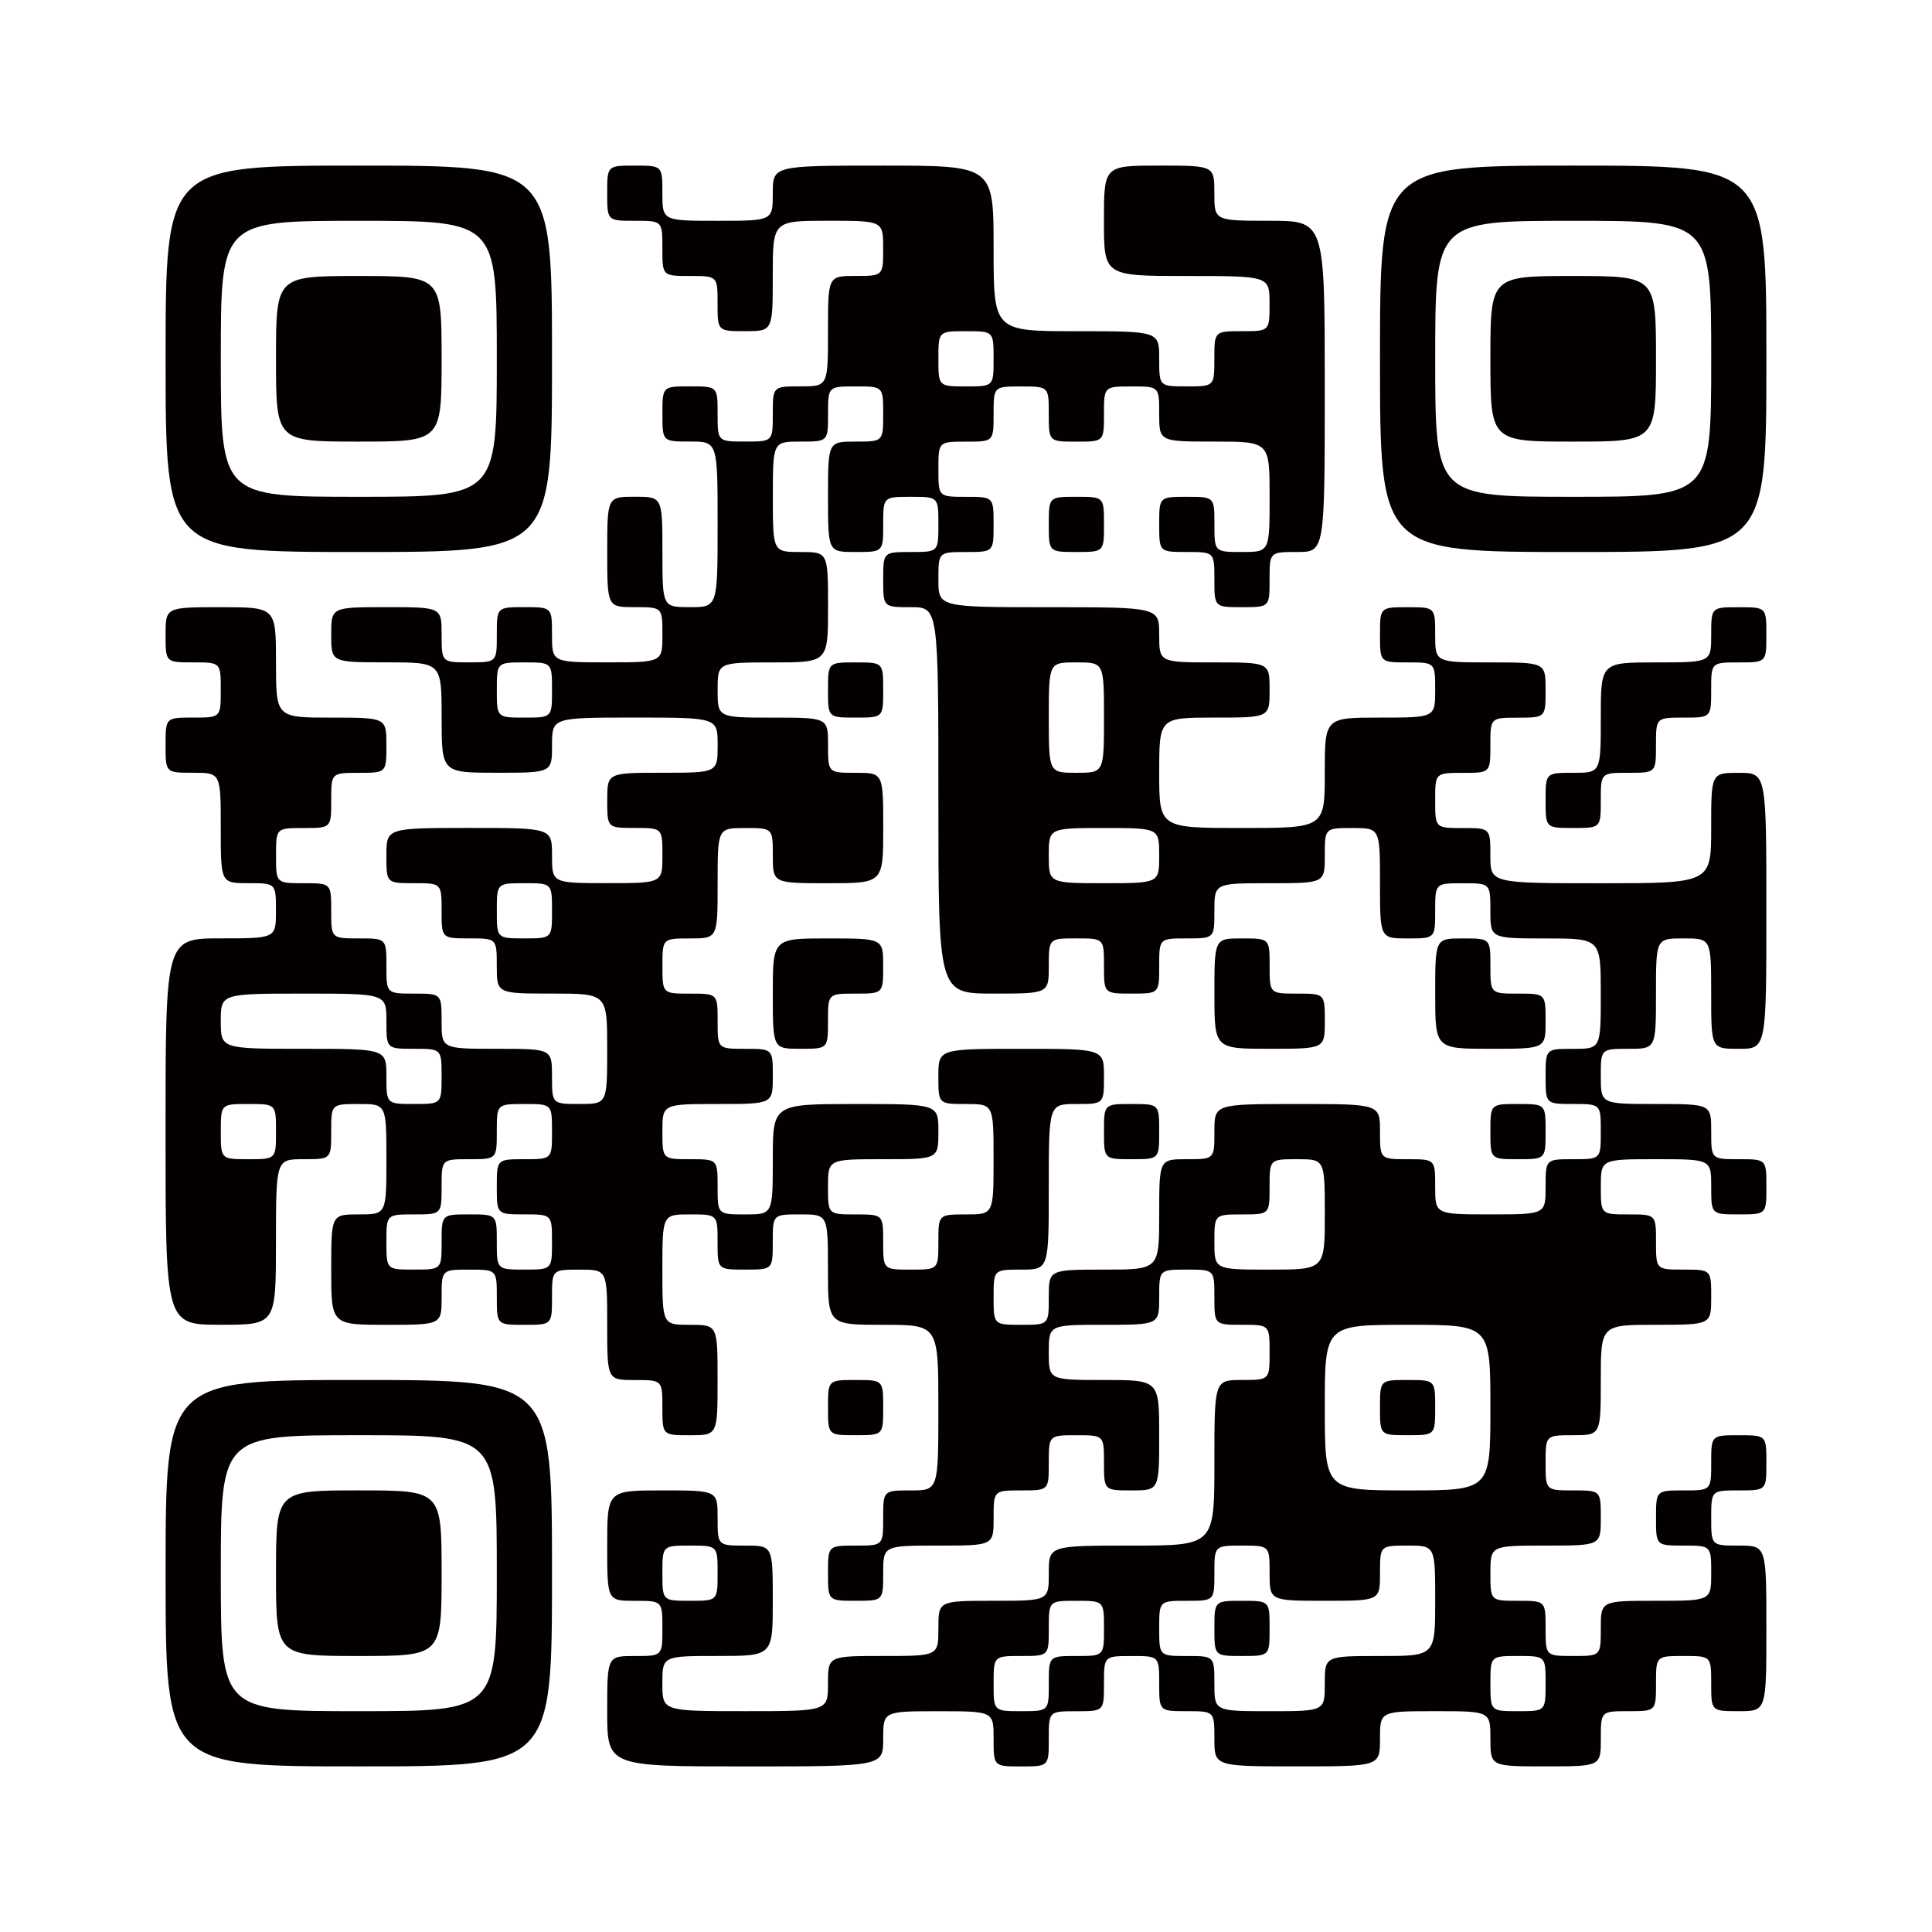
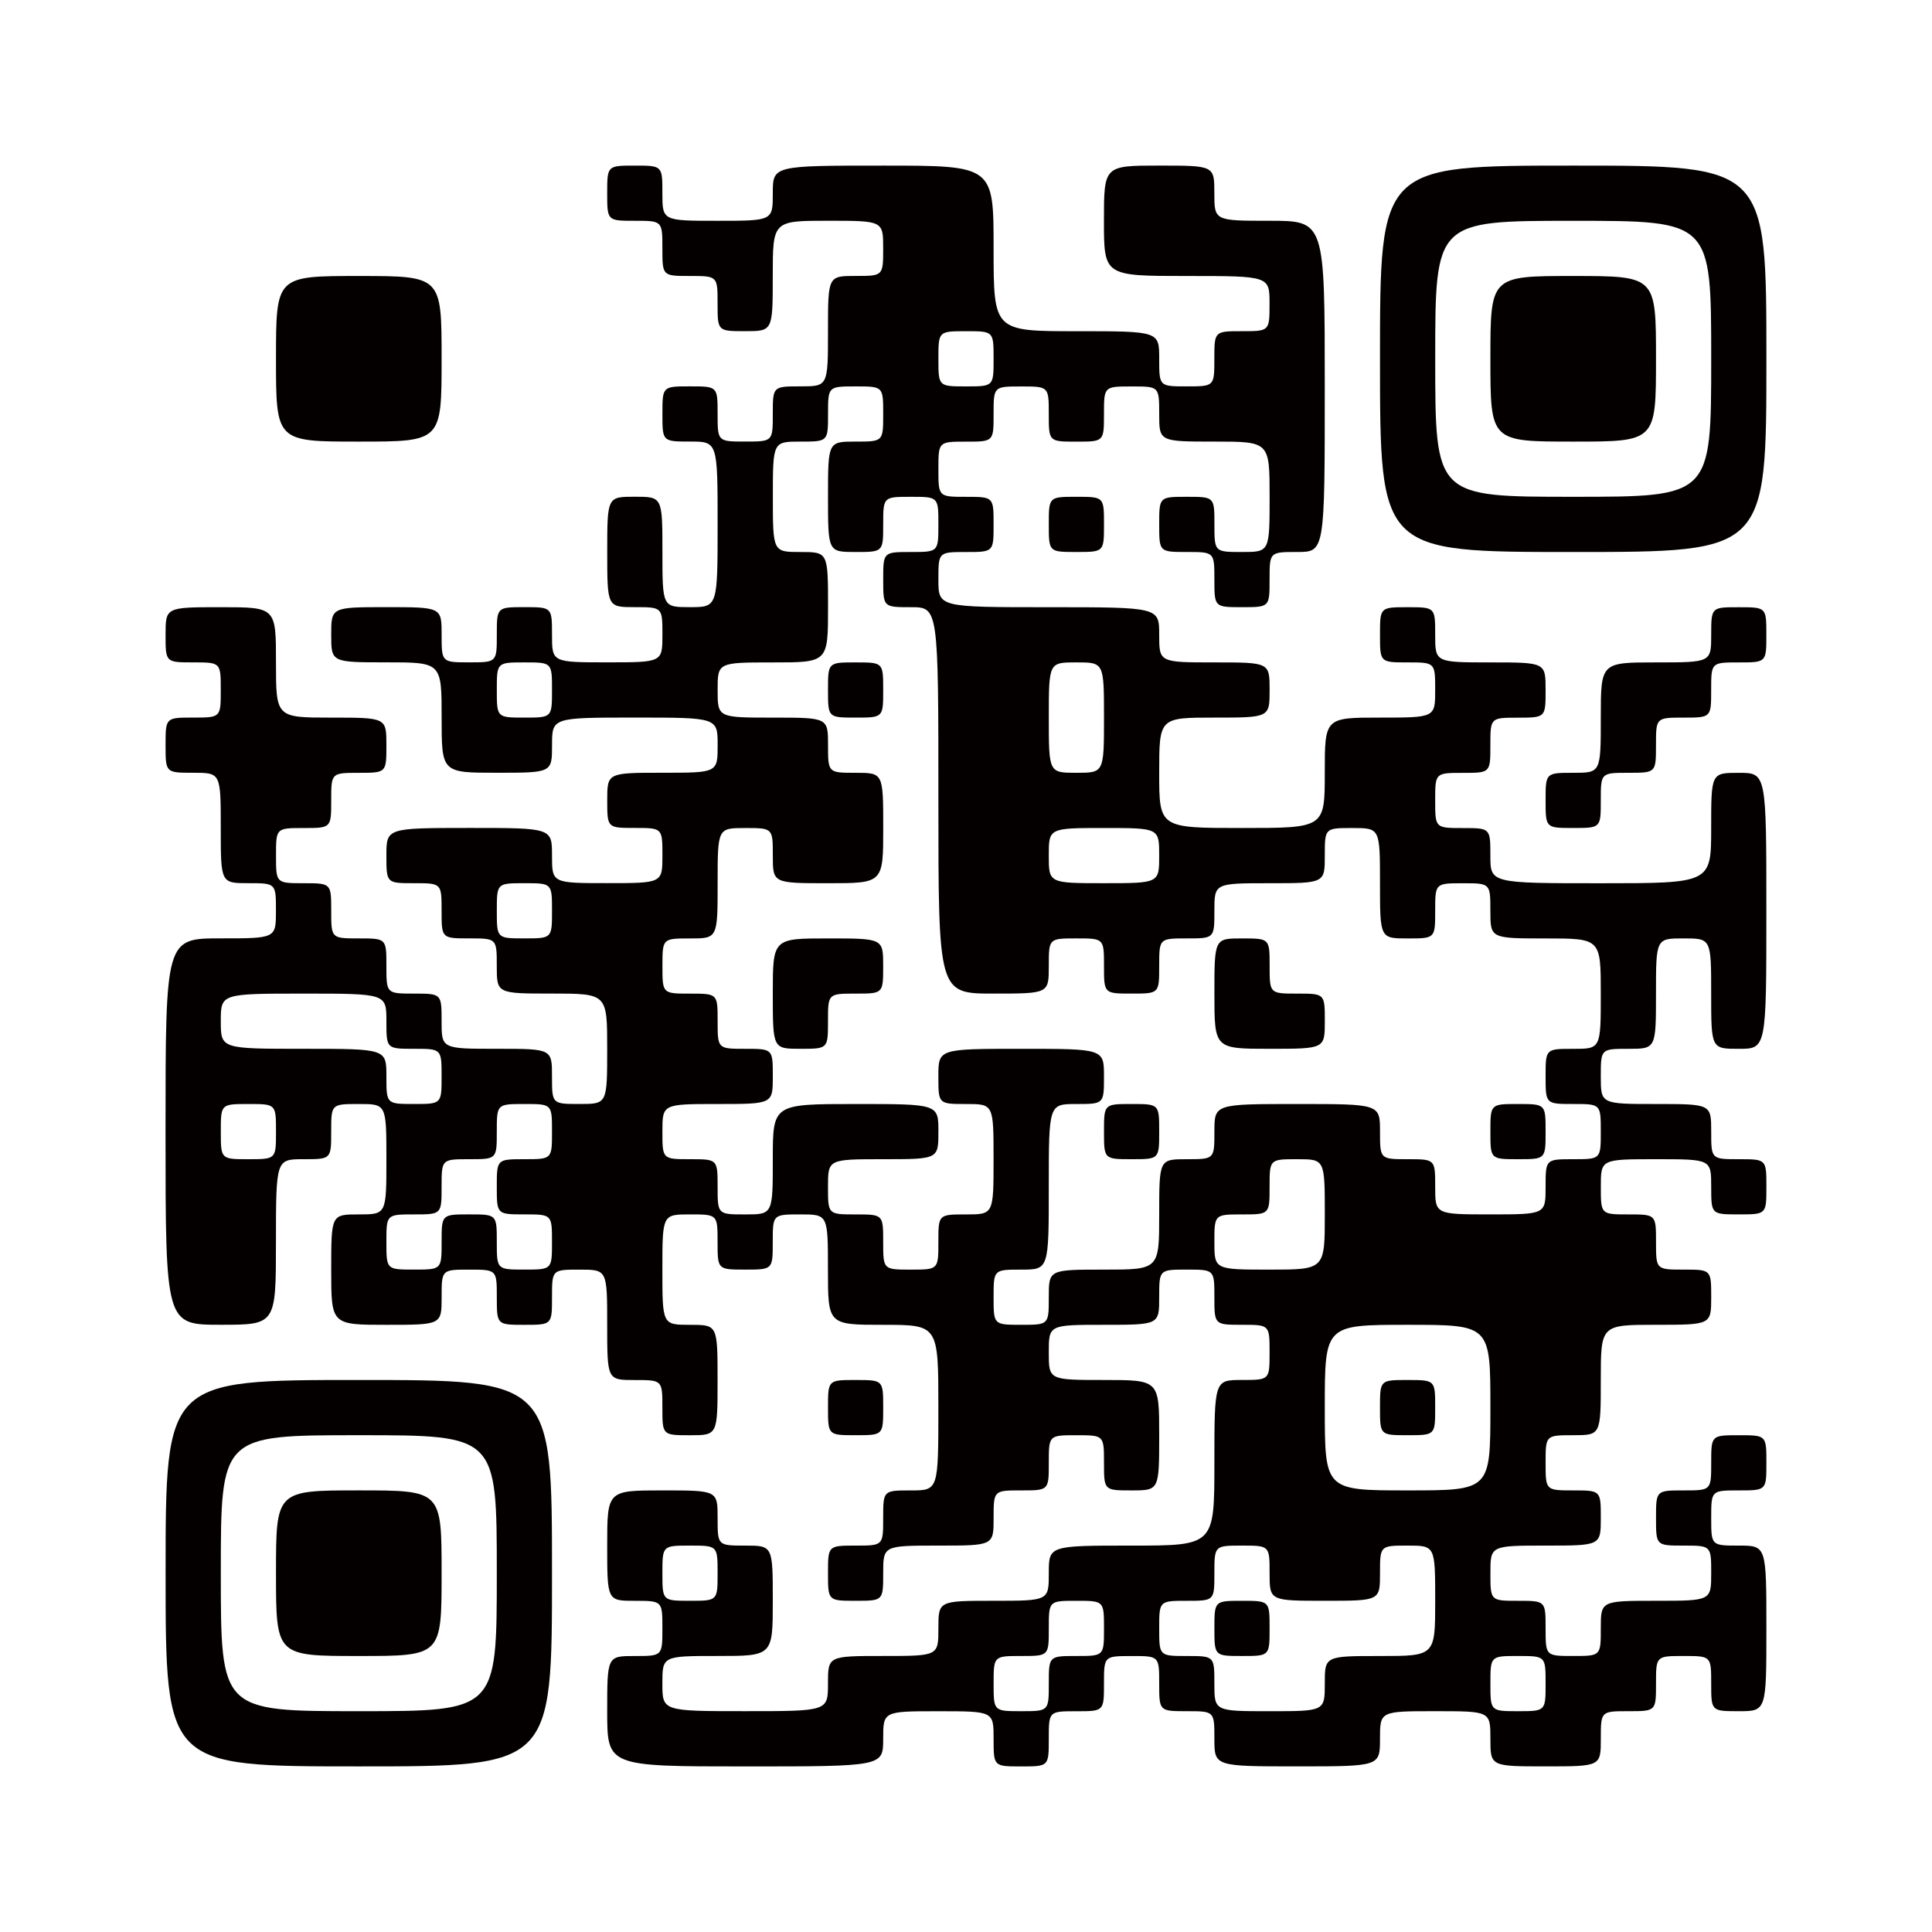
<svg xmlns="http://www.w3.org/2000/svg" version="1.1" id="レイヤー_1" x="0px" y="0px" viewBox="0 0 120 120" style="enable-background:new 0 0 120 120;" xml:space="preserve">
  <style type="text/css">
	.st0{fill:none;}
	.st1{fill:#040000;}
</style>
  <g>
    <rect class="st0" width="120" height="120" />
-     <path class="st1" d="M10.286,22.286c0,12,0,12,12,12s12,0,12-12   c0-12,0-12-12-12S10.286,10.286,10.286,22.286L10.286,22.286z    M30.857,22.286c0,8.571,0,8.571-8.571,8.571s-8.571,0-8.571-8.571   c0-8.571,0-8.571,8.571-8.571S30.857,13.714,30.857,22.286L30.857,22.286z" />
    <path class="st1" d="M17.143,22.286c0,5.143,0,5.143,5.143,5.143   c5.143,0,5.143,0,5.143-5.143s0-5.143-5.143-5.143   C17.143,17.143,17.143,17.143,17.143,22.286L17.143,22.286z" />
    <path class="st1" d="M37.714,12c0,1.714,0,1.714,1.714,1.714   c1.714,0,1.714,0,1.714,1.714c0,1.714,0,1.714,1.714,1.714s1.714,0,1.714,1.714   c0,1.714,0,1.714,1.714,1.714c1.714,0,1.714,0,1.714-3.429   c0-3.429,0-3.429,3.429-3.429c3.429,0,3.429,0,3.429,1.714   c0,1.714,0,1.714-1.714,1.714c-1.714,0-1.714,0-1.714,3.429   c0,3.429,0,3.429-1.714,3.429c-1.714,0-1.714,0-1.714,1.714   c0,1.714,0,1.714-1.714,1.714c-1.714,0-1.714,0-1.714-1.714   c0-1.714,0-1.714-1.714-1.714s-1.714,0-1.714,1.714c0,1.714,0,1.714,1.714,1.714   s1.714,0,1.714,5.143c0,5.143,0,5.143-1.714,5.143s-1.714,0-1.714-3.429   c0-3.429,0-3.429-1.714-3.429c-1.714,0-1.714,0-1.714,3.429   c0,3.429,0,3.429,1.714,3.429c1.714,0,1.714,0,1.714,1.714c0,1.714,0,1.714-3.429,1.714   s-3.429,0-3.429-1.714c0-1.714,0-1.714-1.714-1.714s-1.714,0-1.714,1.714   c0,1.714,0,1.714-1.714,1.714c-1.714,0-1.714,0-1.714-1.714   c0-1.714,0-1.714-3.429-1.714c-3.429,0-3.429,0-3.429,1.714   c0,1.714,0,1.714,3.429,1.714c3.429,0,3.429,0,3.429,3.429   c0,3.429,0,3.429,3.429,3.429s3.429,0,3.429-1.714c0-1.714,0-1.714,5.143-1.714   s5.143,0,5.143,1.714c0,1.714,0,1.714-3.429,1.714c-3.429,0-3.429,0-3.429,1.714   s0,1.714,1.714,1.714c1.714,0,1.714,0,1.714,1.714c0,1.714,0,1.714-3.429,1.714   s-3.429,0-3.429-1.714c0-1.714,0-1.714-5.143-1.714C24,51.429,24,51.429,24,53.143   c0,1.714,0,1.714,1.714,1.714c1.714,0,1.714,0,1.714,1.714s0,1.714,1.714,1.714   c1.714,0,1.714,0,1.714,1.714c0,1.714,0,1.714,3.429,1.714   c3.429,0,3.429,0,3.429,3.429c0,3.429,0,3.429-1.714,3.429   c-1.714,0-1.714,0-1.714-1.714s0-1.714-3.429-1.714s-3.429,0-3.429-1.714   c0-1.714,0-1.714-1.714-1.714C24,61.714,24,61.714,24,60c0-1.714,0-1.714-1.714-1.714   c-1.714,0-1.714,0-1.714-1.714s0-1.714-1.714-1.714c-1.714,0-1.714,0-1.714-1.714   c0-1.714,0-1.714,1.714-1.714c1.714,0,1.714,0,1.714-1.714s0-1.714,1.714-1.714   C24,48,24,48,24,46.286c0-1.714,0-1.714-3.429-1.714   c-3.429,0-3.429,0-3.429-3.429c0-3.429,0-3.429-3.429-3.429   c-3.429,0-3.429,0-3.429,1.714c0,1.714,0,1.714,1.714,1.714   c1.714,0,1.714,0,1.714,1.714s0,1.714-1.714,1.714c-1.714,0-1.714,0-1.714,1.714   c0,1.714,0,1.714,1.714,1.714c1.714,0,1.714,0,1.714,3.429   c0,3.429,0,3.429,1.714,3.429c1.714,0,1.714,0,1.714,1.714s0,1.714-3.429,1.714   c-3.429,0-3.429,0-3.429,12s0,12,3.429,12c3.429,0,3.429,0,3.429-5.143   C17.143,72,17.143,72,18.857,72c1.714,0,1.714,0,1.714-1.714   c0-1.714,0-1.714,1.714-1.714C24,68.571,24,68.571,24,72c0,3.429,0,3.429-1.714,3.429   c-1.714,0-1.714,0-1.714,3.429c0,3.429,0,3.429,3.429,3.429   c3.429,0,3.429,0,3.429-1.714c0-1.714,0-1.714,1.714-1.714   c1.714,0,1.714,0,1.714,1.714c0,1.714,0,1.714,1.714,1.714s1.714,0,1.714-1.714   c0-1.714,0-1.714,1.714-1.714c1.714,0,1.714,0,1.714,3.429   c0,3.429,0,3.429,1.714,3.429c1.714,0,1.714,0,1.714,1.714   c0,1.714,0,1.714,1.714,1.714s1.714,0,1.714-3.429c0-3.429,0-3.429-1.714-3.429   s-1.714,0-1.714-3.429c0-3.429,0-3.429,1.714-3.429s1.714,0,1.714,1.714   c0,1.714,0,1.714,1.714,1.714c1.714,0,1.714,0,1.714-1.714   c0-1.714,0-1.714,1.714-1.714c1.714,0,1.714,0,1.714,3.429   c0,3.429,0,3.429,3.429,3.429c3.429,0,3.429,0,3.429,5.143   c0,5.143,0,5.143-1.714,5.143c-1.714,0-1.714,0-1.714,1.714   C54.857,96,54.857,96,53.143,96c-1.714,0-1.714,0-1.714,1.714   c0,1.714,0,1.714,1.714,1.714c1.714,0,1.714,0,1.714-1.714   C54.857,96,54.857,96,58.286,96c3.429,0,3.429,0,3.429-1.714   c0-1.714,0-1.714,1.714-1.714c1.714,0,1.714,0,1.714-1.714   c0-1.714,0-1.714,1.714-1.714c1.714,0,1.714,0,1.714,1.714   c0,1.714,0,1.714,1.714,1.714C72,92.571,72,92.571,72,89.143   c0-3.429,0-3.429-3.429-3.429c-3.429,0-3.429,0-3.429-1.714   c0-1.714,0-1.714,3.429-1.714C72,82.286,72,82.286,72,80.571   c0-1.714,0-1.714,1.714-1.714c1.714,0,1.714,0,1.714,1.714   c0,1.714,0,1.714,1.714,1.714c1.714,0,1.714,0,1.714,1.714   c0,1.714,0,1.714-1.714,1.714c-1.714,0-1.714,0-1.714,5.143   C75.429,96,75.429,96,70.286,96c-5.143,0-5.143,0-5.143,1.714   c0,1.714,0,1.714-3.429,1.714c-3.429,0-3.429,0-3.429,1.714   c0,1.714,0,1.714-3.429,1.714c-3.429,0-3.429,0-3.429,1.714   c0,1.714,0,1.714-5.143,1.714s-5.143,0-5.143-1.714c0-1.714,0-1.714,3.429-1.714   c3.429,0,3.429,0,3.429-3.429C48,96,48,96,46.286,96   c-1.714,0-1.714,0-1.714-1.714c0-1.714,0-1.714-3.429-1.714   c-3.429,0-3.429,0-3.429,3.429c0,3.429,0,3.429,1.714,3.429   c1.714,0,1.714,0,1.714,1.714c0,1.714,0,1.714-1.714,1.714   c-1.714,0-1.714,0-1.714,3.429c0,3.429,0,3.429,8.571,3.429s8.571,0,8.571-1.714   c0-1.714,0-1.714,3.429-1.714c3.429,0,3.429,0,3.429,1.714   c0,1.714,0,1.714,1.714,1.714c1.714,0,1.714,0,1.714-1.714   c0-1.714,0-1.714,1.714-1.714c1.714,0,1.714,0,1.714-1.714   c0-1.714,0-1.714,1.714-1.714C72,102.857,72,102.857,72,104.571   c0,1.714,0,1.714,1.714,1.714c1.714,0,1.714,0,1.714,1.714   c0,1.714,0,1.714,5.143,1.714s5.143,0,5.143-1.714c0-1.714,0-1.714,3.429-1.714   s3.429,0,3.429,1.714c0,1.714,0,1.714,3.429,1.714c3.429,0,3.429,0,3.429-1.714   c0-1.714,0-1.714,1.714-1.714c1.714,0,1.714,0,1.714-1.714   c0-1.714,0-1.714,1.714-1.714s1.714,0,1.714,1.714c0,1.714,0,1.714,1.714,1.714   c1.714,0,1.714,0,1.714-5.143C109.714,96,109.714,96,108,96c-1.714,0-1.714,0-1.714-1.714   c0-1.714,0-1.714,1.714-1.714c1.714,0,1.714,0,1.714-1.714   c0-1.714,0-1.714-1.714-1.714c-1.714,0-1.714,0-1.714,1.714   c0,1.714,0,1.714-1.714,1.714s-1.714,0-1.714,1.714c0,1.714,0,1.714,1.714,1.714   s1.714,0,1.714,1.714c0,1.714,0,1.714-3.429,1.714c-3.429,0-3.429,0-3.429,1.714   c0,1.714,0,1.714-1.714,1.714C96,102.857,96,102.857,96,101.143   c0-1.714,0-1.714-1.714-1.714c-1.714,0-1.714,0-1.714-1.714C92.571,96,92.571,96,96,96   c3.429,0,3.429,0,3.429-1.714c0-1.714,0-1.714-1.714-1.714   C96,92.571,96,92.571,96,90.857c0-1.714,0-1.714,1.714-1.714   c1.714,0,1.714,0,1.714-3.429c0-3.429,0-3.429,3.429-3.429   c3.429,0,3.429,0,3.429-1.714c0-1.714,0-1.714-1.714-1.714s-1.714,0-1.714-1.714   c0-1.714,0-1.714-1.714-1.714c-1.714,0-1.714,0-1.714-1.714   C99.429,72,99.429,72,102.857,72c3.429,0,3.429,0,3.429,1.714   c0,1.714,0,1.714,1.714,1.714c1.714,0,1.714,0,1.714-1.714C109.714,72,109.714,72,108,72   c-1.714,0-1.714,0-1.714-1.714c0-1.714,0-1.714-3.429-1.714   c-3.429,0-3.429,0-3.429-1.714s0-1.714,1.714-1.714c1.714,0,1.714,0,1.714-3.429   c0-3.429,0-3.429,1.714-3.429s1.714,0,1.714,3.429c0,3.429,0,3.429,1.714,3.429   c1.714,0,1.714,0,1.714-8.571s0-8.571-1.714-8.571c-1.714,0-1.714,0-1.714,3.429   c0,3.429,0,3.429-6.857,3.429c-6.857,0-6.857,0-6.857-1.714   c0-1.714,0-1.714-1.714-1.714c-1.714,0-1.714,0-1.714-1.714s0-1.714,1.714-1.714   c1.714,0,1.714,0,1.714-1.714c0-1.714,0-1.714,1.714-1.714   C96,44.571,96,44.571,96,42.857s0-1.714-3.429-1.714c-3.429,0-3.429,0-3.429-1.714   c0-1.714,0-1.714-1.714-1.714c-1.714,0-1.714,0-1.714,1.714   c0,1.714,0,1.714,1.714,1.714c1.714,0,1.714,0,1.714,1.714s0,1.714-3.429,1.714   c-3.429,0-3.429,0-3.429,3.429c0,3.429,0,3.429-5.143,3.429   C72,51.429,72,51.429,72,48c0-3.429,0-3.429,3.429-3.429   c3.429,0,3.429,0,3.429-1.714s0-1.714-3.429-1.714C72,41.143,72,41.143,72,39.429   c0-1.714,0-1.714-6.857-1.714s-6.857,0-6.857-1.714c0-1.714,0-1.714,1.714-1.714   c1.714,0,1.714,0,1.714-1.714c0-1.714,0-1.714-1.714-1.714   c-1.714,0-1.714,0-1.714-1.714c0-1.714,0-1.714,1.714-1.714   c1.714,0,1.714,0,1.714-1.714c0-1.714,0-1.714,1.714-1.714   c1.714,0,1.714,0,1.714,1.714c0,1.714,0,1.714,1.714,1.714   c1.714,0,1.714,0,1.714-1.714c0-1.714,0-1.714,1.714-1.714   C72,24,72,24,72,25.714c0,1.714,0,1.714,3.429,1.714   c3.429,0,3.429,0,3.429,3.429c0,3.429,0,3.429-1.714,3.429   c-1.714,0-1.714,0-1.714-1.714c0-1.714,0-1.714-1.714-1.714   C72,30.857,72,30.857,72,32.571c0,1.714,0,1.714,1.714,1.714   c1.714,0,1.714,0,1.714,1.714c0,1.714,0,1.714,1.714,1.714   c1.714,0,1.714,0,1.714-1.714c0-1.714,0-1.714,1.714-1.714s1.714,0,1.714-10.286   s0-10.286-3.429-10.286s-3.429,0-3.429-1.714c0-1.714,0-1.714-3.429-1.714   c-3.429,0-3.429,0-3.429,3.429s0,3.429,5.143,3.429s5.143,0,5.143,1.714   c0,1.714,0,1.714-1.714,1.714c-1.714,0-1.714,0-1.714,1.714   c0,1.714,0,1.714-1.714,1.714C72,24,72,24,72,22.286   c0-1.714,0-1.714-5.143-1.714c-5.143,0-5.143,0-5.143-5.143   c0-5.143,0-5.143-6.857-5.143c-6.857,0-6.857,0-6.857,1.714   c0,1.714,0,1.714-3.429,1.714c-3.429,0-3.429,0-3.429-1.714   c0-1.714,0-1.714-1.714-1.714C37.714,10.286,37.714,10.286,37.714,12   L37.714,12z M61.714,22.286c0,1.714,0,1.714-1.714,1.714   c-1.714,0-1.714,0-1.714-1.714c0-1.714,0-1.714,1.714-1.714   C61.714,20.571,61.714,20.571,61.714,22.286L61.714,22.286z M54.857,25.714   c0,1.714,0,1.714-1.714,1.714c-1.714,0-1.714,0-1.714,3.429   c0,3.429,0,3.429,1.714,3.429c1.714,0,1.714,0,1.714-1.714   c0-1.714,0-1.714,1.714-1.714c1.714,0,1.714,0,1.714,1.714   c0,1.714,0,1.714-1.714,1.714c-1.714,0-1.714,0-1.714,1.714   c0,1.714,0,1.714,1.714,1.714c1.714,0,1.714,0,1.714,12s0,12,3.429,12   c3.429,0,3.429,0,3.429-1.714c0-1.714,0-1.714,1.714-1.714   c1.714,0,1.714,0,1.714,1.714c0,1.714,0,1.714,1.714,1.714C72,61.714,72,61.714,72,60   c0-1.714,0-1.714,1.714-1.714c1.714,0,1.714,0,1.714-1.714s0-1.714,3.429-1.714   s3.429,0,3.429-1.714c0-1.714,0-1.714,1.714-1.714c1.714,0,1.714,0,1.714,3.429   c0,3.429,0,3.429,1.714,3.429c1.714,0,1.714,0,1.714-1.714s0-1.714,1.714-1.714   c1.714,0,1.714,0,1.714,1.714s0,1.714,3.429,1.714c3.429,0,3.429,0,3.429,3.429   c0,3.429,0,3.429-1.714,3.429C96,65.143,96,65.143,96,66.857s0,1.714,1.714,1.714   c1.714,0,1.714,0,1.714,1.714C99.429,72,99.429,72,97.714,72C96,72,96,72,96,73.714   c0,1.714,0,1.714-3.429,1.714c-3.429,0-3.429,0-3.429-1.714   C89.143,72,89.143,72,87.429,72c-1.714,0-1.714,0-1.714-1.714   c0-1.714,0-1.714-5.143-1.714s-5.143,0-5.143,1.714C75.429,72,75.429,72,73.714,72   C72,72,72,72,72,75.429c0,3.429,0,3.429-3.429,3.429c-3.429,0-3.429,0-3.429,1.714   c0,1.714,0,1.714-1.714,1.714c-1.714,0-1.714,0-1.714-1.714   c0-1.714,0-1.714,1.714-1.714c1.714,0,1.714,0,1.714-5.143   c0-5.143,0-5.143,1.714-5.143c1.714,0,1.714,0,1.714-1.714s0-1.714-5.143-1.714   s-5.143,0-5.143,1.714s0,1.714,1.714,1.714c1.714,0,1.714,0,1.714,3.429   c0,3.429,0,3.429-1.714,3.429c-1.714,0-1.714,0-1.714,1.714   c0,1.714,0,1.714-1.714,1.714c-1.714,0-1.714,0-1.714-1.714   c0-1.714,0-1.714-1.714-1.714c-1.714,0-1.714,0-1.714-1.714   C51.429,72,51.429,72,54.857,72c3.429,0,3.429,0,3.429-1.714   c0-1.714,0-1.714-5.143-1.714s-5.143,0-5.143,3.429c0,3.429,0,3.429-1.714,3.429   c-1.714,0-1.714,0-1.714-1.714C44.571,72,44.571,72,42.857,72s-1.714,0-1.714-1.714   c0-1.714,0-1.714,3.429-1.714c3.429,0,3.429,0,3.429-1.714s0-1.714-1.714-1.714   c-1.714,0-1.714,0-1.714-1.714c0-1.714,0-1.714-1.714-1.714s-1.714,0-1.714-1.714   c0-1.714,0-1.714,1.714-1.714s1.714,0,1.714-3.429c0-3.429,0-3.429,1.714-3.429   c1.714,0,1.714,0,1.714,1.714c0,1.714,0,1.714,3.429,1.714c3.429,0,3.429,0,3.429-3.429   c0-3.429,0-3.429-1.714-3.429c-1.714,0-1.714,0-1.714-1.714   c0-1.714,0-1.714-3.429-1.714c-3.429,0-3.429,0-3.429-1.714s0-1.714,3.429-1.714   c3.429,0,3.429,0,3.429-3.429s0-3.429-1.714-3.429c-1.714,0-1.714,0-1.714-3.429   c0-3.429,0-3.429,1.714-3.429c1.714,0,1.714,0,1.714-1.714   c0-1.714,0-1.714,1.714-1.714C54.857,24,54.857,24,54.857,25.714   L54.857,25.714z M34.286,42.857c0,1.714,0,1.714-1.714,1.714s-1.714,0-1.714-1.714   s0-1.714,1.714-1.714S34.286,41.143,34.286,42.857L34.286,42.857z M68.571,44.571   c0,3.429,0,3.429-1.714,3.429c-1.714,0-1.714,0-1.714-3.429   c0-3.429,0-3.429,1.714-3.429C68.571,41.143,68.571,41.143,68.571,44.571   L68.571,44.571z M72,53.143c0,1.714,0,1.714-3.429,1.714c-3.429,0-3.429,0-3.429-1.714   c0-1.714,0-1.714,3.429-1.714C72,51.429,72,51.429,72,53.143L72,53.143z M34.286,56.571   c0,1.714,0,1.714-1.714,1.714s-1.714,0-1.714-1.714s0-1.714,1.714-1.714   S34.286,54.857,34.286,56.571L34.286,56.571z M24,63.429c0,1.714,0,1.714,1.714,1.714   c1.714,0,1.714,0,1.714,1.714s0,1.714-1.714,1.714C24,68.571,24,68.571,24,66.857   s0-1.714-5.143-1.714s-5.143,0-5.143-1.714c0-1.714,0-1.714,5.143-1.714   S24,61.714,24,63.429L24,63.429z M17.143,70.286C17.143,72,17.143,72,15.429,72   c-1.714,0-1.714,0-1.714-1.714c0-1.714,0-1.714,1.714-1.714   C17.143,68.571,17.143,68.571,17.143,70.286L17.143,70.286z M34.286,70.286   C34.286,72,34.286,72,32.571,72s-1.714,0-1.714,1.714c0,1.714,0,1.714,1.714,1.714   s1.714,0,1.714,1.714c0,1.714,0,1.714-1.714,1.714s-1.714,0-1.714-1.714   c0-1.714,0-1.714-1.714-1.714c-1.714,0-1.714,0-1.714,1.714   c0,1.714,0,1.714-1.714,1.714C24,78.857,24,78.857,24,77.143   c0-1.714,0-1.714,1.714-1.714c1.714,0,1.714,0,1.714-1.714   C27.429,72,27.429,72,29.143,72c1.714,0,1.714,0,1.714-1.714   c0-1.714,0-1.714,1.714-1.714S34.286,68.571,34.286,70.286L34.286,70.286z    M82.286,75.429c0,3.429,0,3.429-3.429,3.429s-3.429,0-3.429-1.714   c0-1.714,0-1.714,1.714-1.714c1.714,0,1.714,0,1.714-1.714   C78.857,72,78.857,72,80.571,72S82.286,72,82.286,75.429L82.286,75.429z M92.571,87.429   c0,5.143,0,5.143-5.143,5.143s-5.143,0-5.143-5.143c0-5.143,0-5.143,5.143-5.143   S92.571,82.286,92.571,87.429L92.571,87.429z M44.571,97.714   c0,1.714,0,1.714-1.714,1.714s-1.714,0-1.714-1.714C41.143,96,41.143,96,42.857,96   S44.571,96,44.571,97.714L44.571,97.714z M78.857,97.714c0,1.714,0,1.714,3.429,1.714   s3.429,0,3.429-1.714C85.714,96,85.714,96,87.429,96c1.714,0,1.714,0,1.714,3.429   c0,3.429,0,3.429-3.429,3.429c-3.429,0-3.429,0-3.429,1.714   c0,1.714,0,1.714-3.429,1.714s-3.429,0-3.429-1.714c0-1.714,0-1.714-1.714-1.714   C72,102.857,72,102.857,72,101.143c0-1.714,0-1.714,1.714-1.714   c1.714,0,1.714,0,1.714-1.714C75.429,96,75.429,96,77.143,96   C78.857,96,78.857,96,78.857,97.714L78.857,97.714z M68.571,101.143   c0,1.714,0,1.714-1.714,1.714c-1.714,0-1.714,0-1.714,1.714   c0,1.714,0,1.714-1.714,1.714c-1.714,0-1.714,0-1.714-1.714   c0-1.714,0-1.714,1.714-1.714c1.714,0,1.714,0,1.714-1.714   c0-1.714,0-1.714,1.714-1.714C68.571,99.429,68.571,99.429,68.571,101.143   L68.571,101.143z M96,104.571c0,1.714,0,1.714-1.714,1.714   c-1.714,0-1.714,0-1.714-1.714c0-1.714,0-1.714,1.714-1.714   C96,102.857,96,102.857,96,104.571L96,104.571z" />
    <path class="st1" d="M51.429,42.857c0,1.714,0,1.714,1.714,1.714   c1.714,0,1.714,0,1.714-1.714s0-1.714-1.714-1.714   C51.429,41.143,51.429,41.143,51.429,42.857L51.429,42.857z" />
    <path class="st1" d="M48,61.714c0,3.429,0,3.429,1.714,3.429   c1.714,0,1.714,0,1.714-1.714c0-1.714,0-1.714,1.714-1.714   c1.714,0,1.714,0,1.714-1.714c0-1.714,0-1.714-3.429-1.714   C48,58.286,48,58.286,48,61.714L48,61.714z" />
    <path class="st1" d="M75.429,61.714c0,3.429,0,3.429,3.429,3.429s3.429,0,3.429-1.714   c0-1.714,0-1.714-1.714-1.714s-1.714,0-1.714-1.714c0-1.714,0-1.714-1.714-1.714   C75.429,58.286,75.429,58.286,75.429,61.714L75.429,61.714z" />
-     <path class="st1" d="M89.143,61.714c0,3.429,0,3.429,3.429,3.429   C96,65.143,96,65.143,96,63.429c0-1.714,0-1.714-1.714-1.714   c-1.714,0-1.714,0-1.714-1.714c0-1.714,0-1.714-1.714-1.714   C89.143,58.286,89.143,58.286,89.143,61.714L89.143,61.714z" />
    <path class="st1" d="M68.571,70.286C68.571,72,68.571,72,70.286,72C72,72,72,72,72,70.286   c0-1.714,0-1.714-1.714-1.714C68.571,68.571,68.571,68.571,68.571,70.286   L68.571,70.286z" />
    <path class="st1" d="M92.571,70.286C92.571,72,92.571,72,94.286,72C96,72,96,72,96,70.286   c0-1.714,0-1.714-1.714-1.714C92.571,68.571,92.571,68.571,92.571,70.286   L92.571,70.286z" />
    <path class="st1" d="M85.714,87.429c0,1.714,0,1.714,1.714,1.714   c1.714,0,1.714,0,1.714-1.714c0-1.714,0-1.714-1.714-1.714   C85.714,85.714,85.714,85.714,85.714,87.429L85.714,87.429z" />
    <path class="st1" d="M75.429,101.143c0,1.714,0,1.714,1.714,1.714   c1.714,0,1.714,0,1.714-1.714c0-1.714,0-1.714-1.714-1.714   C75.429,99.429,75.429,99.429,75.429,101.143L75.429,101.143z" />
    <path class="st1" d="M85.714,22.286c0,12,0,12,12,12s12,0,12-12   c0-12,0-12-12-12S85.714,10.286,85.714,22.286L85.714,22.286z    M106.286,22.286c0,8.571,0,8.571-8.571,8.571s-8.571,0-8.571-8.571   c0-8.571,0-8.571,8.571-8.571S106.286,13.714,106.286,22.286L106.286,22.286z" />
    <path class="st1" d="M92.571,22.286c0,5.143,0,5.143,5.143,5.143s5.143,0,5.143-5.143   s0-5.143-5.143-5.143S92.571,17.143,92.571,22.286L92.571,22.286z" />
    <path class="st1" d="M65.143,32.571c0,1.714,0,1.714,1.714,1.714   c1.714,0,1.714,0,1.714-1.714c0-1.714,0-1.714-1.714-1.714   C65.143,30.857,65.143,30.857,65.143,32.571L65.143,32.571z" />
    <path class="st1" d="M106.286,39.429c0,1.714,0,1.714-3.429,1.714   c-3.429,0-3.429,0-3.429,3.429c0,3.429,0,3.429-1.714,3.429   C96,48,96,48,96,49.714s0,1.714,1.714,1.714c1.714,0,1.714,0,1.714-1.714   s0-1.714,1.714-1.714c1.714,0,1.714,0,1.714-1.714c0-1.714,0-1.714,1.714-1.714   s1.714,0,1.714-1.714s0-1.714,1.714-1.714c1.714,0,1.714,0,1.714-1.714   c0-1.714,0-1.714-1.714-1.714C106.286,37.714,106.286,37.714,106.286,39.429   L106.286,39.429z" />
    <path class="st1" d="M10.286,97.714c0,12,0,12,12,12s12,0,12-12   c0-12,0-12-12-12S10.286,85.714,10.286,97.714L10.286,97.714z    M30.857,97.714c0,8.571,0,8.571-8.571,8.571s-8.571,0-8.571-8.571   s0-8.571,8.571-8.571S30.857,89.143,30.857,97.714L30.857,97.714z" />
    <path class="st1" d="M17.143,97.714c0,5.143,0,5.143,5.143,5.143   c5.143,0,5.143,0,5.143-5.143c0-5.143,0-5.143-5.143-5.143   C17.143,92.571,17.143,92.571,17.143,97.714L17.143,97.714z" />
    <path class="st1" d="M51.429,87.429c0,1.714,0,1.714,1.714,1.714   c1.714,0,1.714,0,1.714-1.714c0-1.714,0-1.714-1.714-1.714   C51.429,85.714,51.429,85.714,51.429,87.429L51.429,87.429z" />
  </g>
</svg>